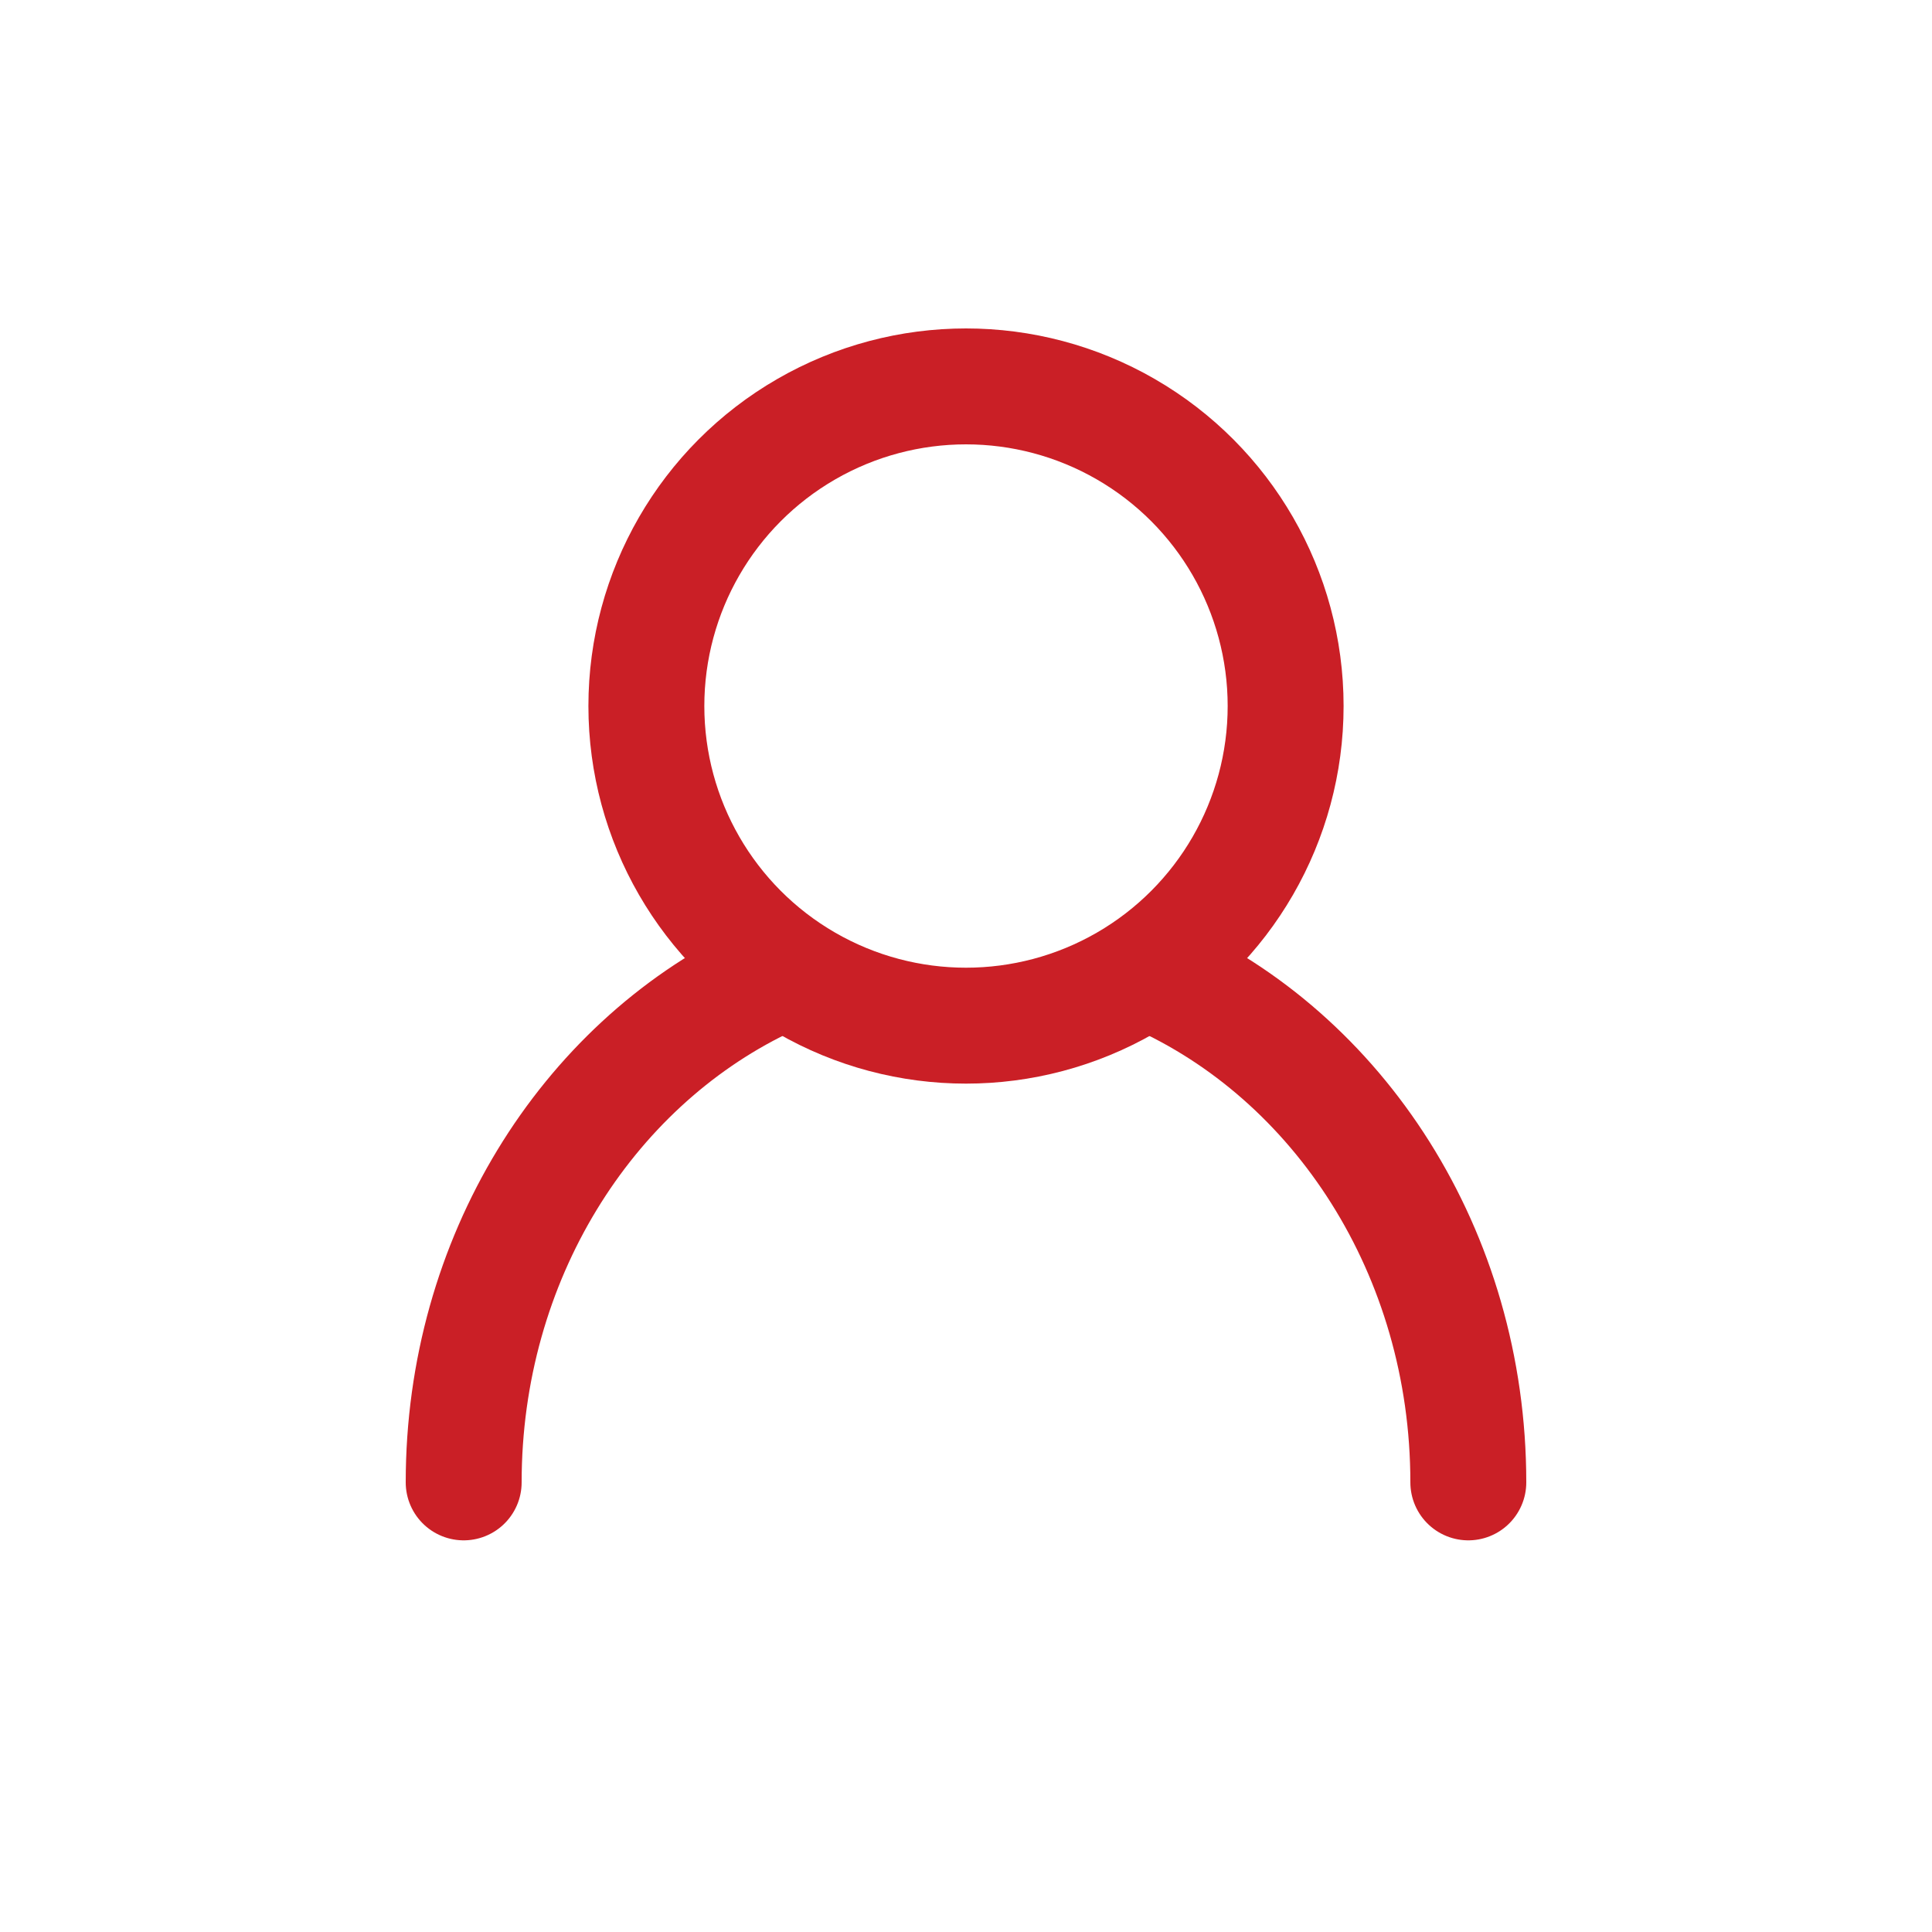
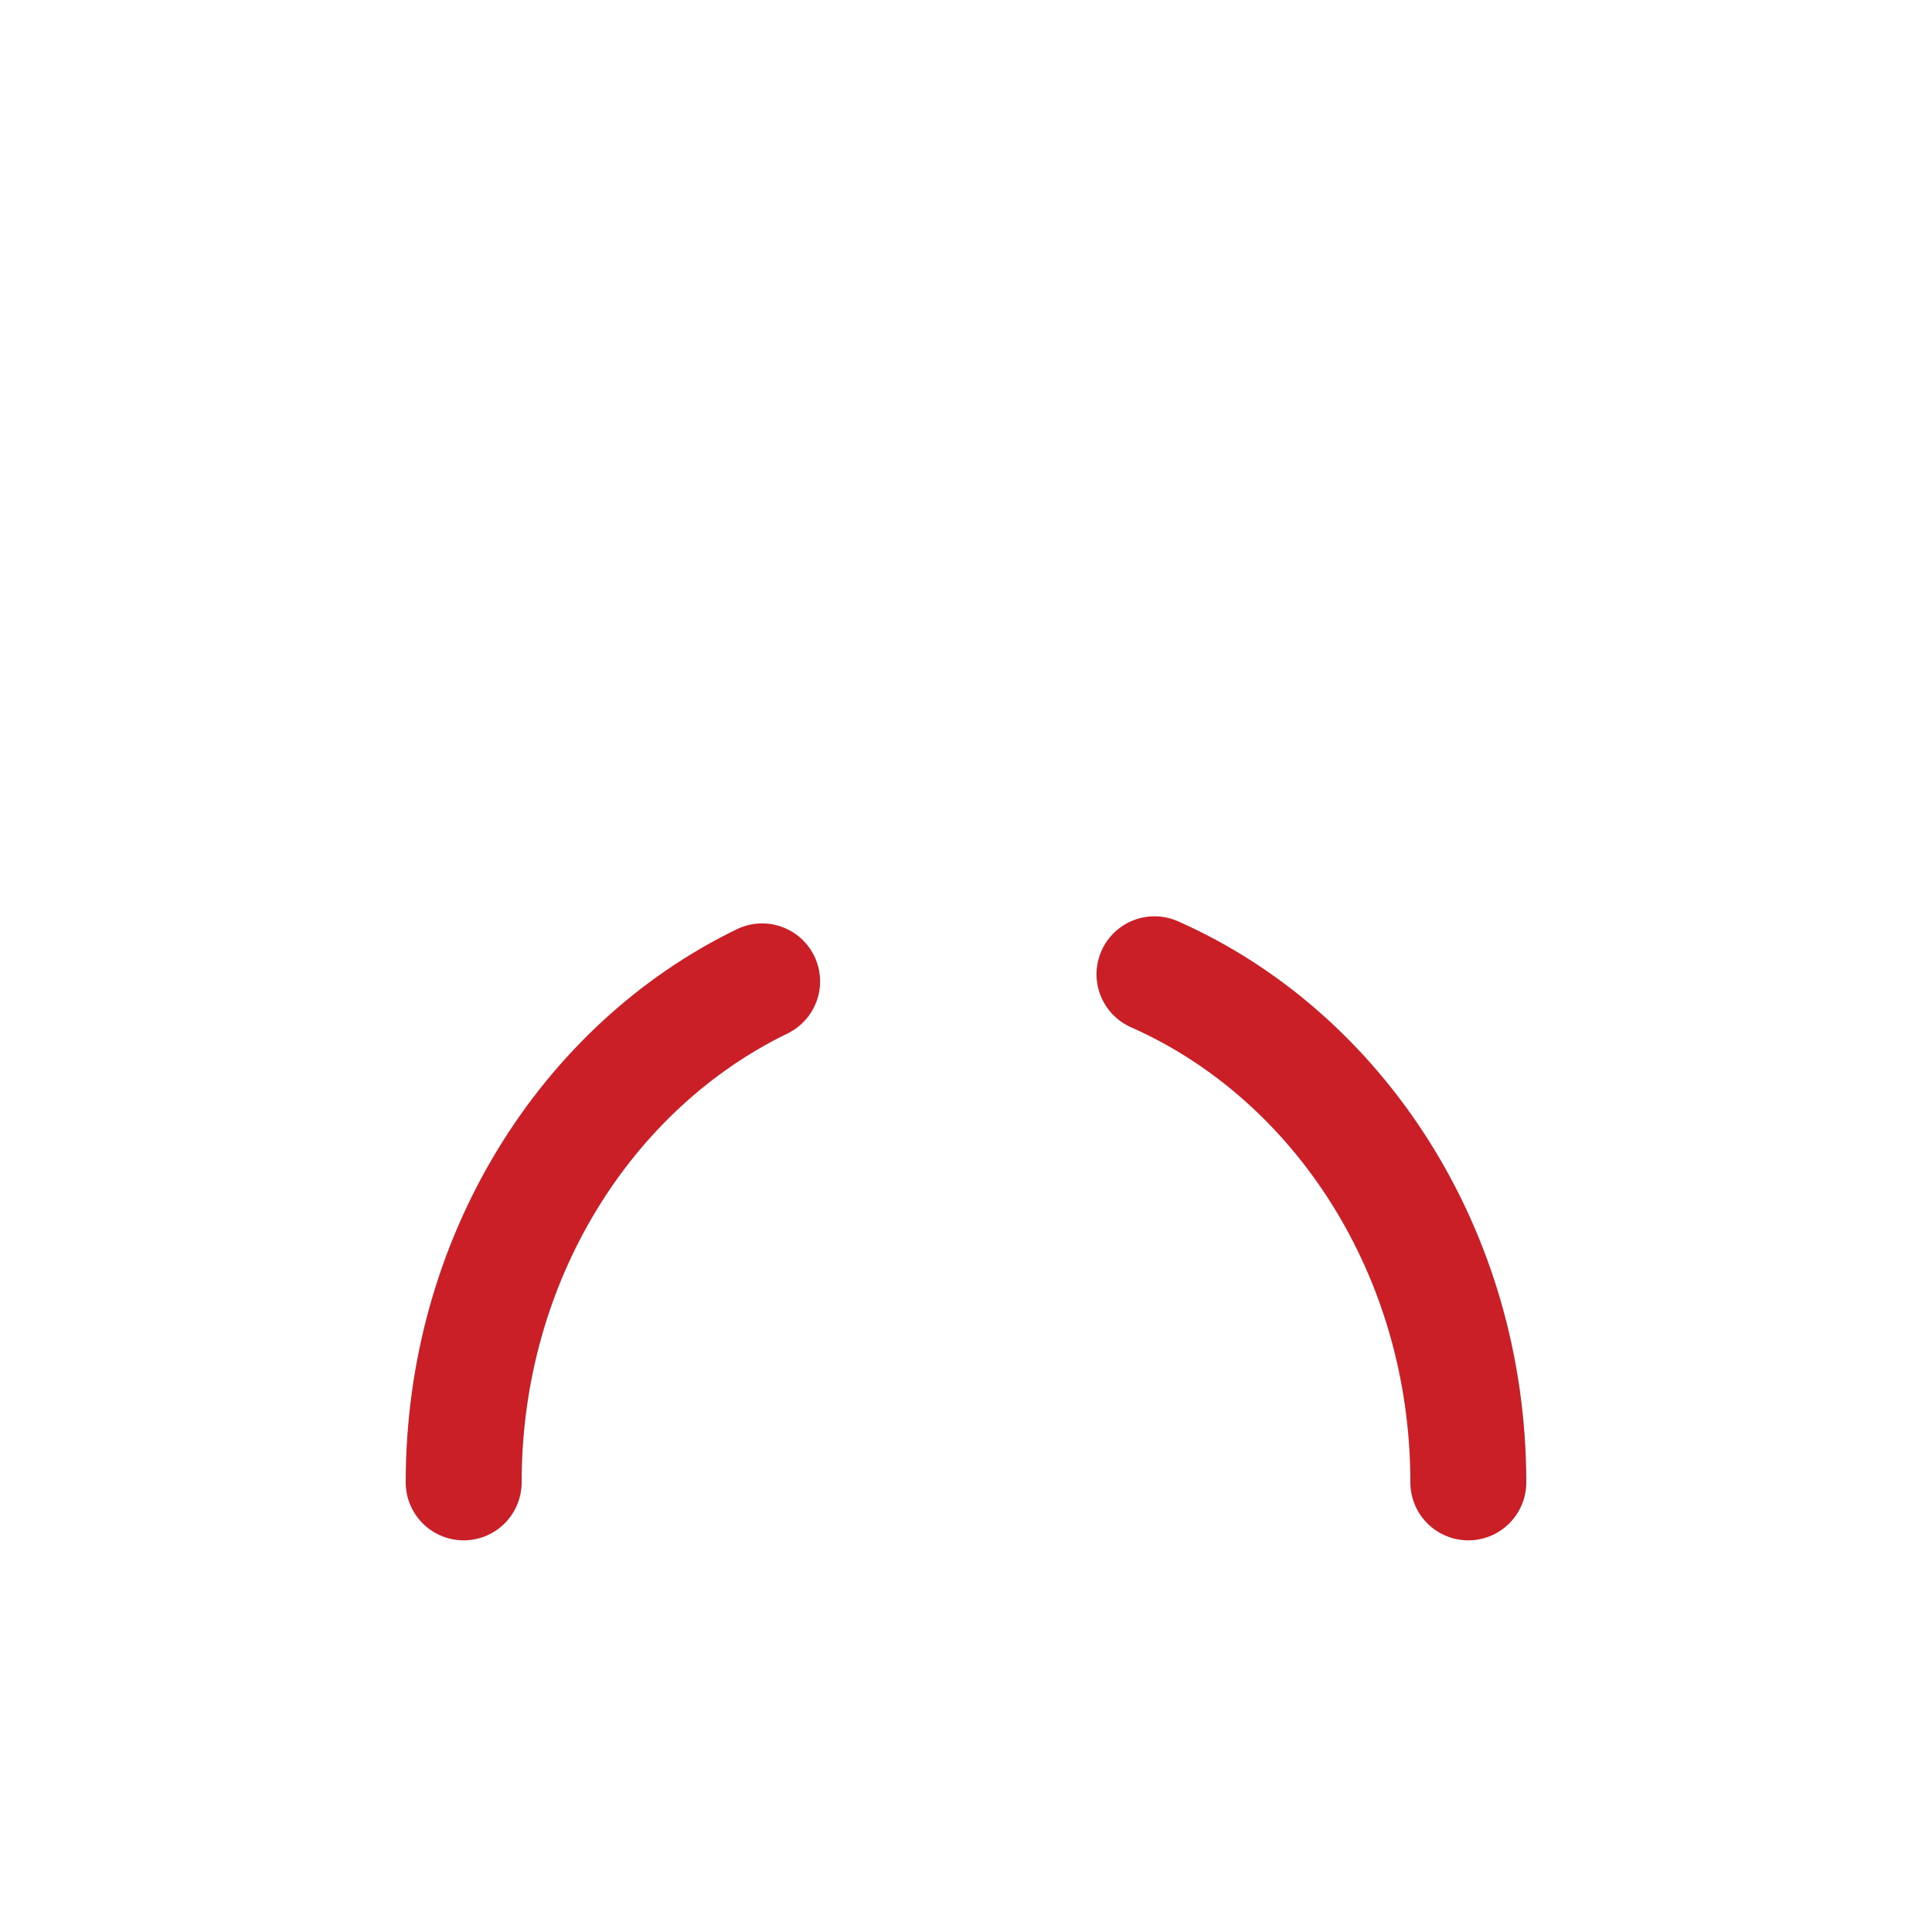
<svg xmlns="http://www.w3.org/2000/svg" width="25px" height="25px" viewBox="0 0 25 25" version="1.1">
  <title>icon/blue/passenger</title>
  <desc>Created with Sketch.</desc>
  <g id="icon/blue/passenger" stroke="none" stroke-width="1" fill="none" fill-rule="evenodd" stroke-linecap="round" stroke-linejoin="round">
    <g id="Group" transform="translate(6, 5)" stroke="#CA1F26" stroke-width="1.5">
-       <circle id="Oval-5" cx="6.5" cy="4.136" r="4.136" />
      <path d="M3.862,7.699 C1.586,8.803 0,11.29 0,14.182 M13,14.182 C13,11.207 11.321,8.66 8.939,7.607" id="Oval-5-Copy" />
    </g>
  </g>
</svg>